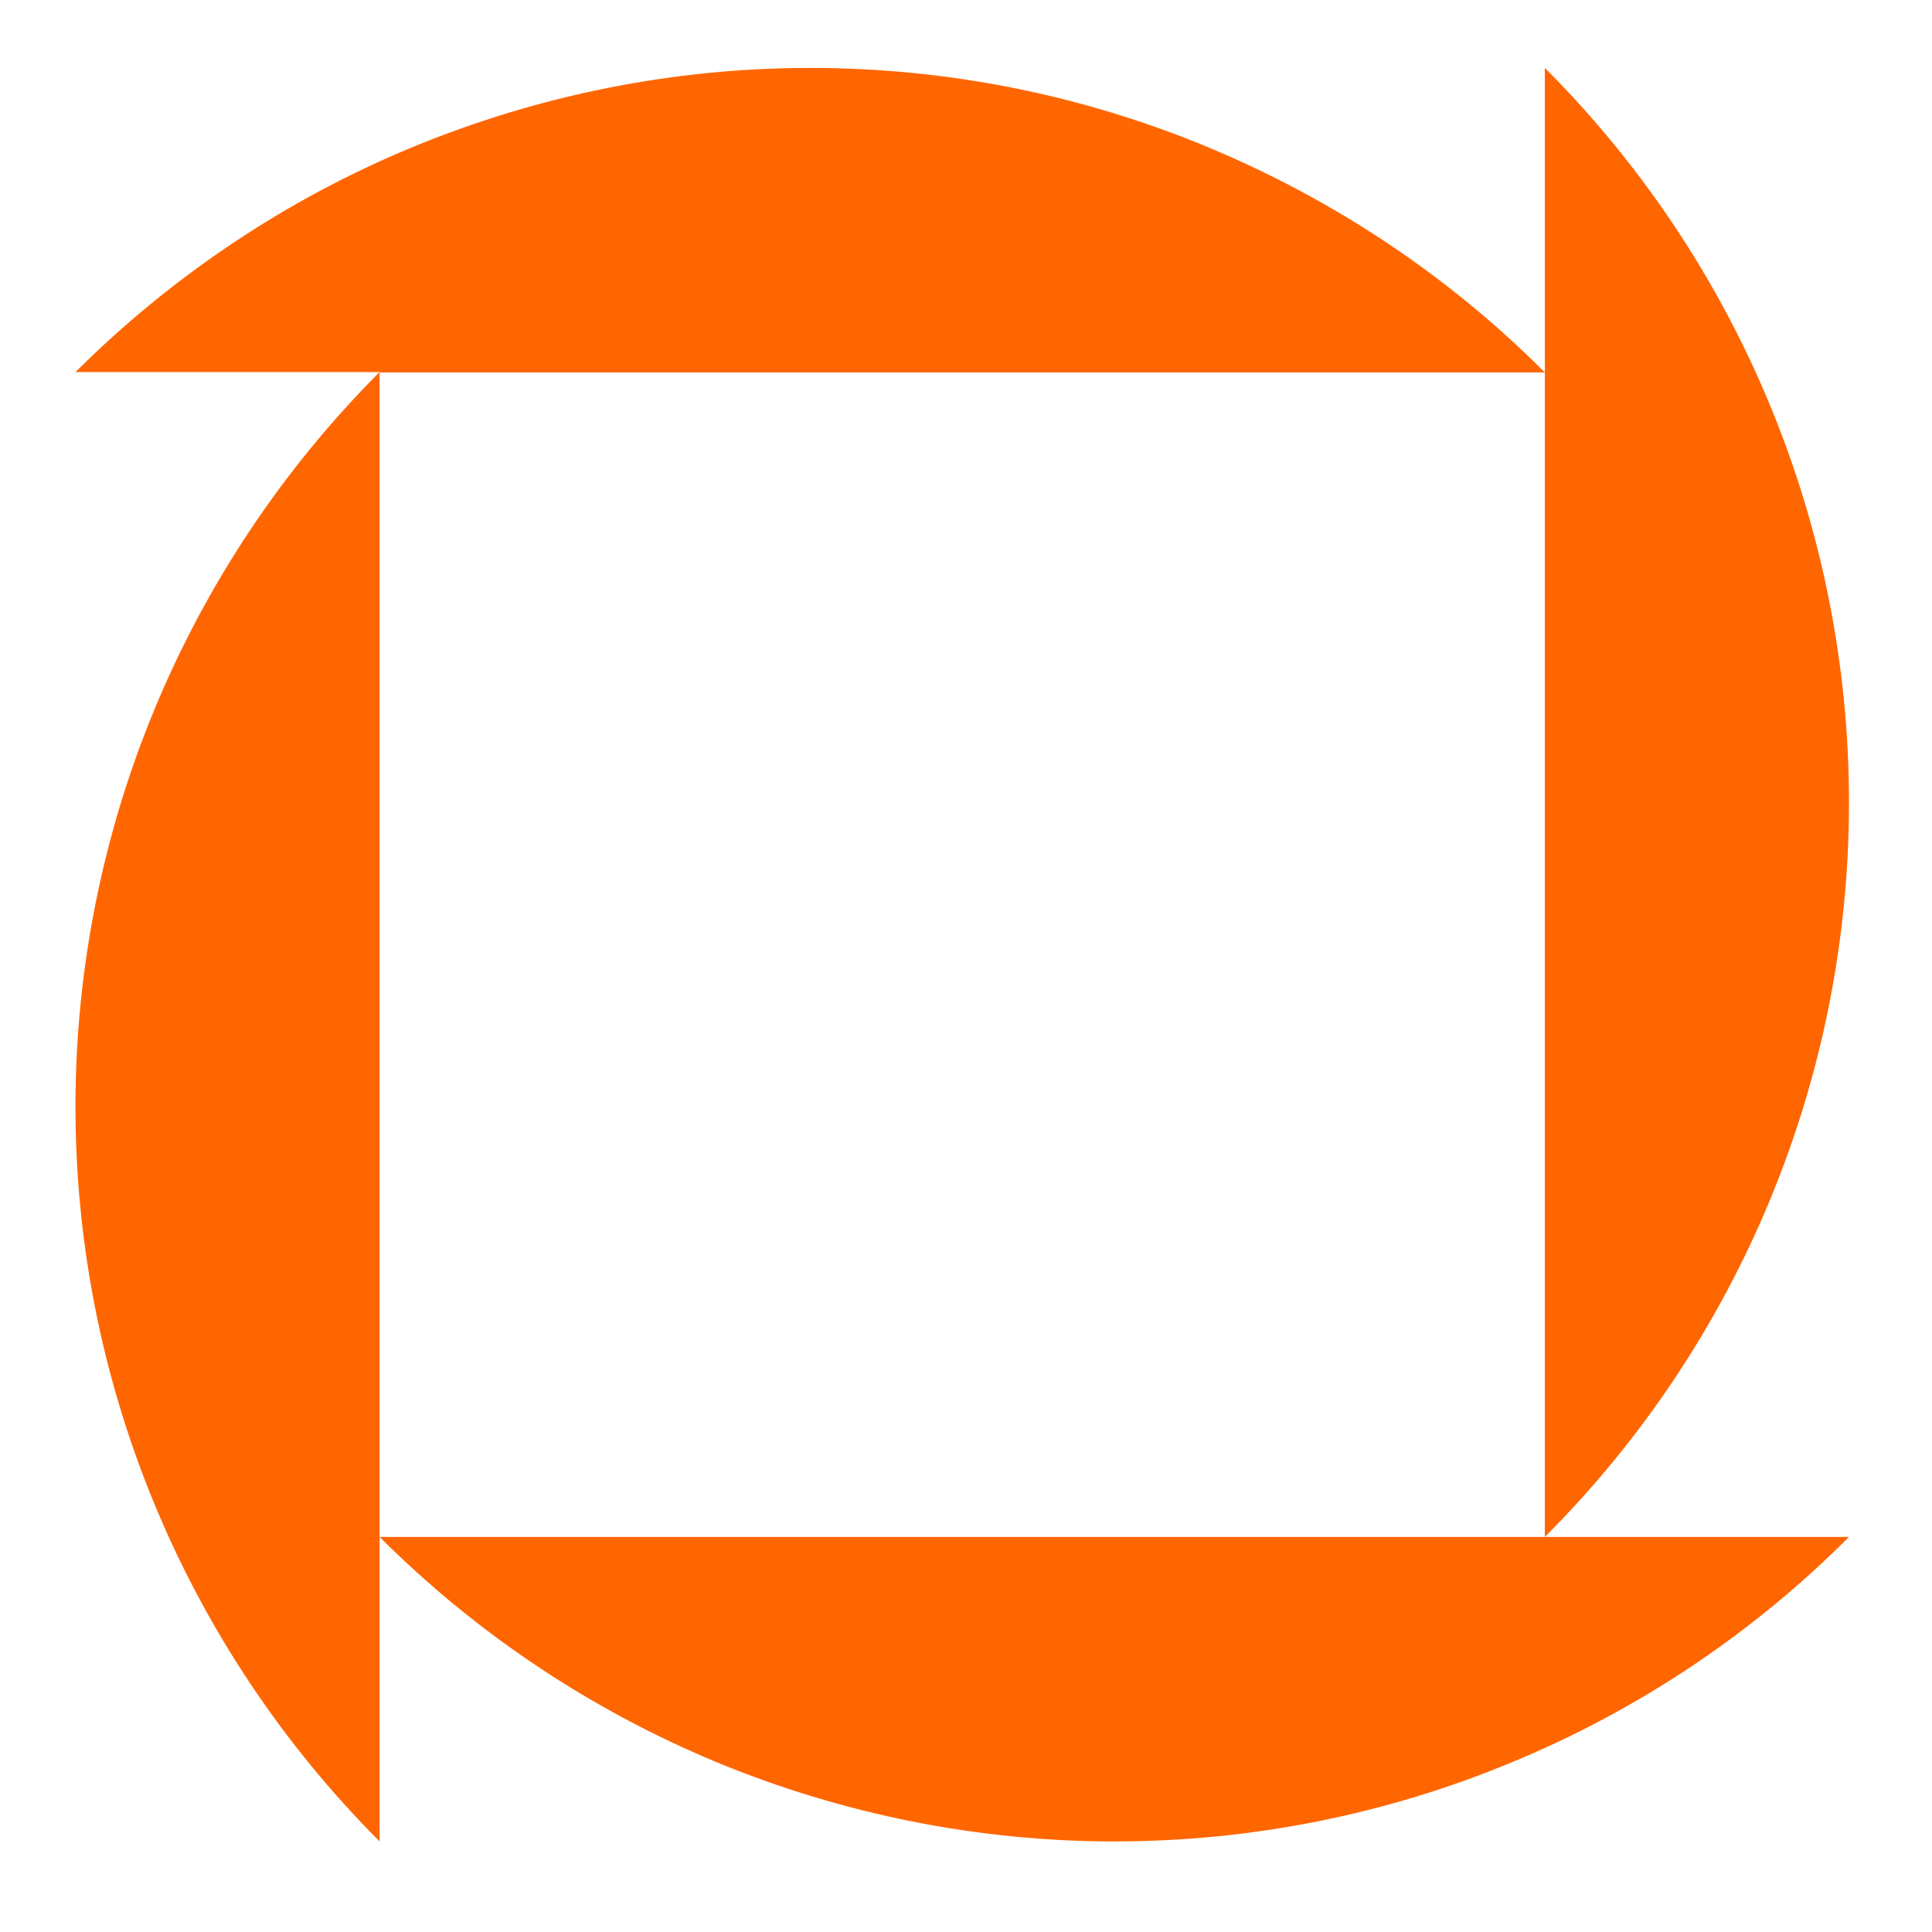
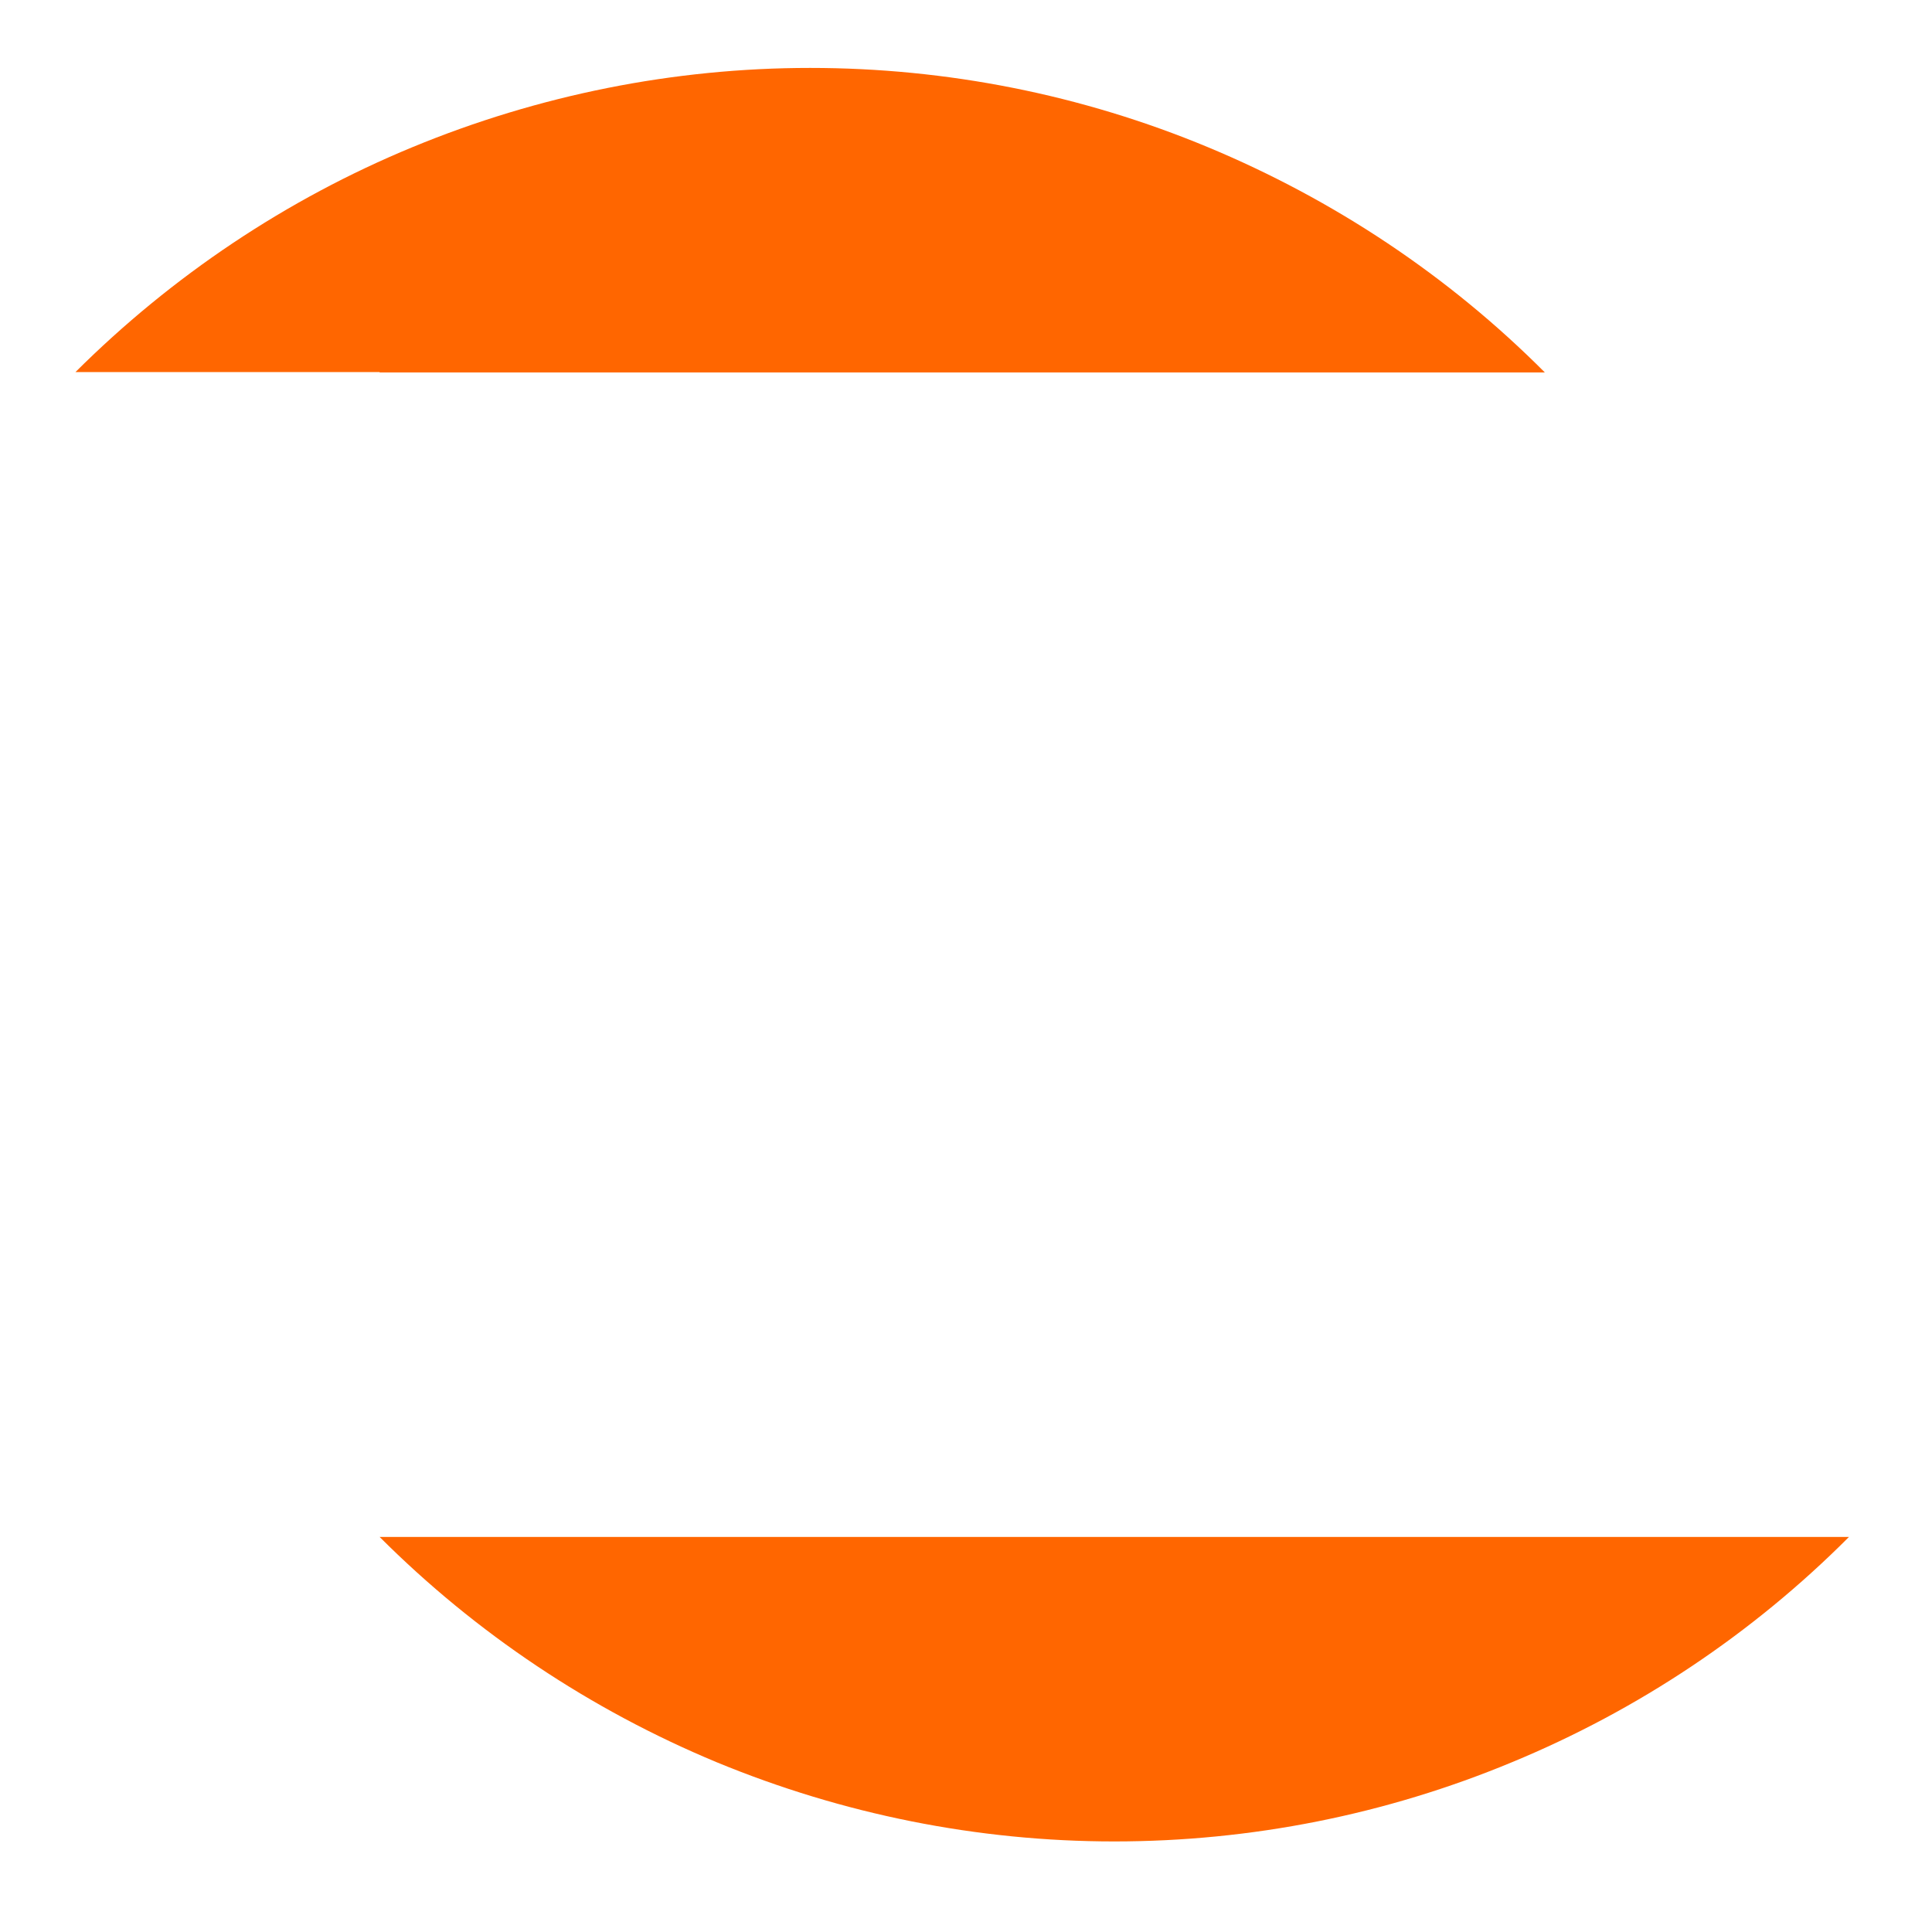
<svg xmlns="http://www.w3.org/2000/svg" version="1.1" id="Layer_1" x="0px" y="0px" viewBox="0 0 512 512" style="enable-background:new 0 0 512 512;" xml:space="preserve">
  <style type="text/css">
	.st0{fill:#FFFFFF;}
	.st1{fill:#FF6600;}
</style>
  <g id="Layer_2">
    <rect class="st0" width="512" height="512" />
  </g>
  <path class="st1" d="M100.6,98.6H20C45.6,73.1,75.9,52.8,109.3,39c33.4-13.8,69.2-21,105.4-21c36.2,0,72,7.1,105.4,21  s63.8,34.1,89.3,59.7H100.6z" />
-   <path class="st1" d="M100.6,407.3V98.6C49,150.3,20,220.3,20,293.3c0,73,29,143,80.6,194.7V407.3z" />
-   <path class="st1" d="M409.4,407.3V98.6V18C461,69.6,490,139.7,490,212.7S461,355.7,409.4,407.3z" />
  <path class="st1" d="M409.4,407.3H100.6c25.6,25.6,55.9,45.8,89.3,59.7c33.4,13.8,69.2,21,105.4,21c36.2,0,72-7.1,105.4-21  c33.4-13.8,63.8-34.1,89.3-59.7H409.4z" />
</svg>